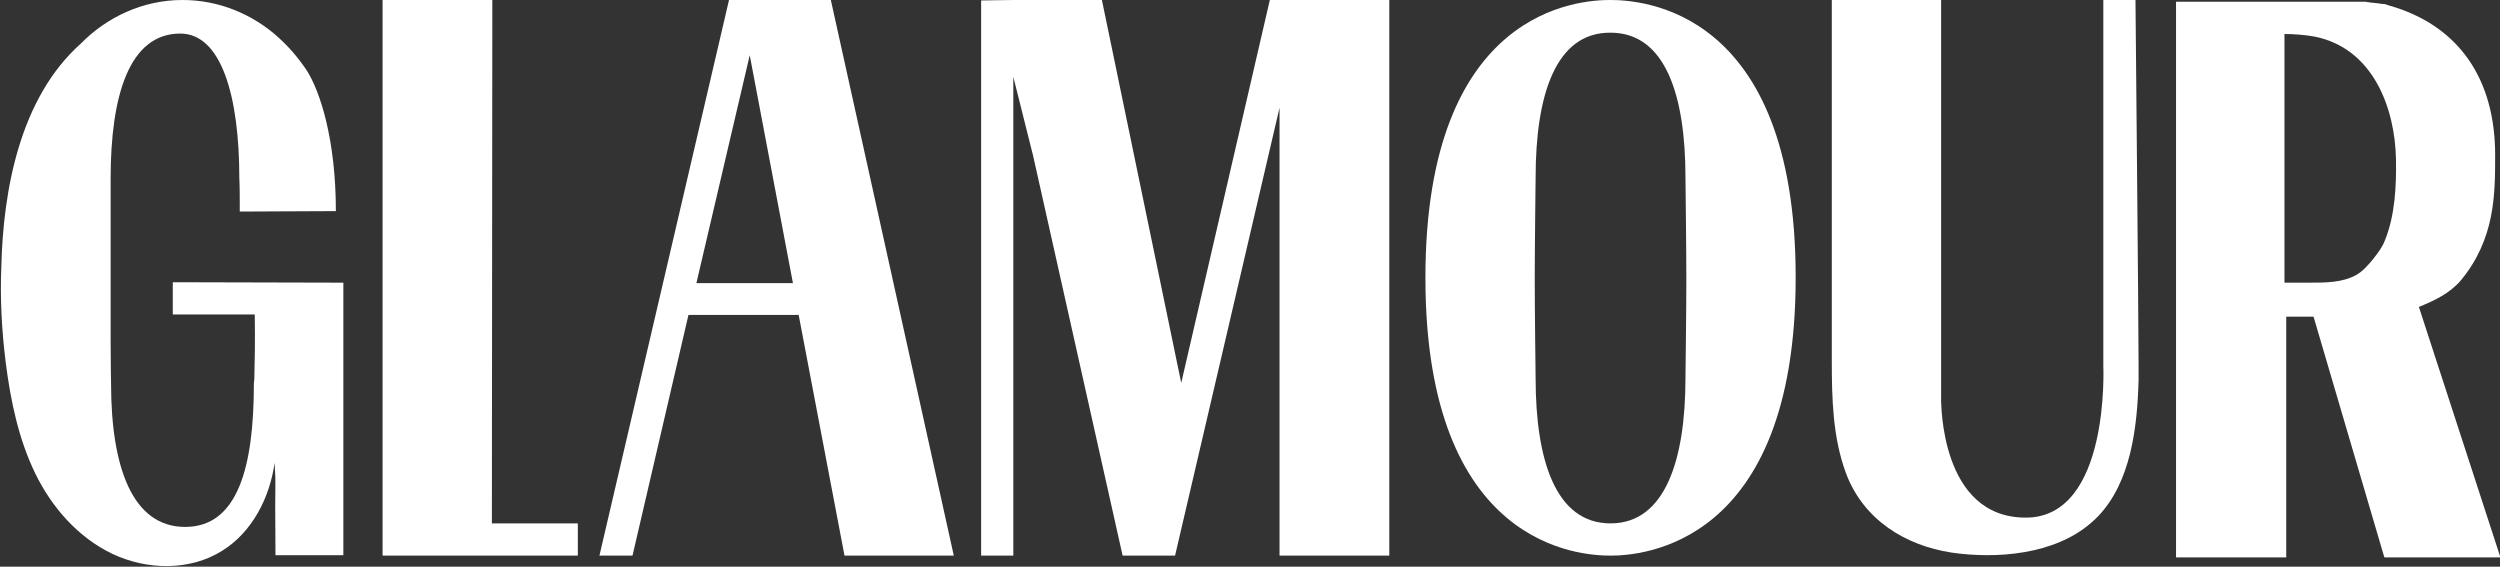
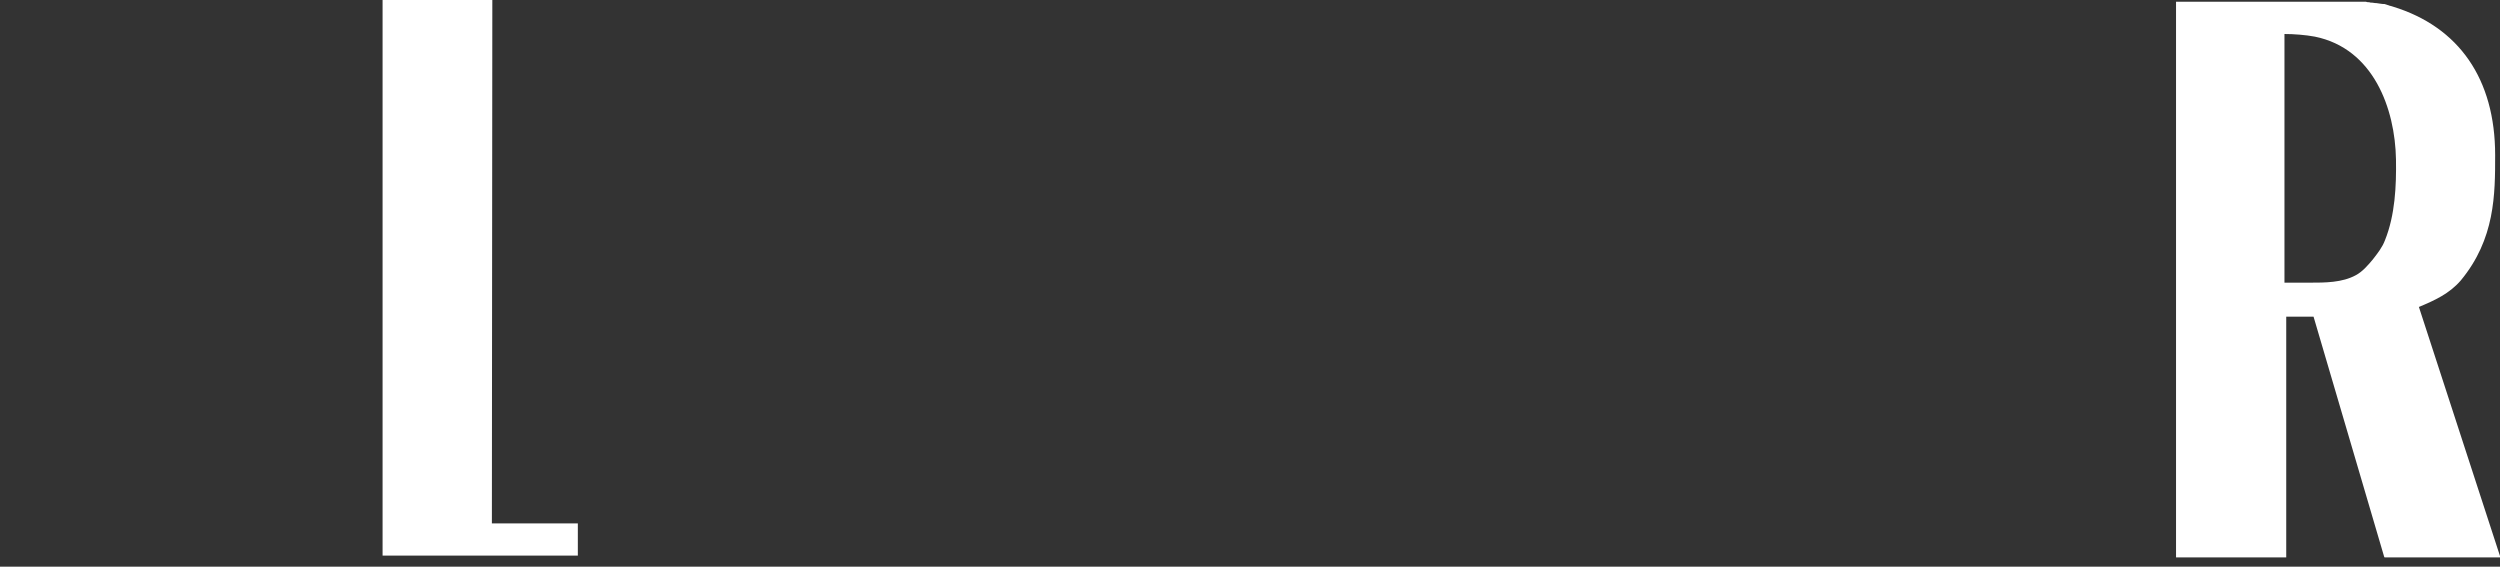
<svg xmlns="http://www.w3.org/2000/svg" width="150" height="34" viewBox="0 0 150 34" fill="none">
  <rect x="0" y="0" width="150" height="34" fill="#333333" stroke="none" />
  <g clip-path="url(#clip0_163_4)">
    <path d="M34.67 31.403H29.513L29.54 0H22.955V33.337H29.672H34.67V31.403Z" fill="white" />
-     <path d="M43.741 0L35.966 33.337H37.95L41.308 18.895H47.92L50.67 33.337H57.228L49.85 0H43.741ZM41.784 16.987L44.984 3.313L47.576 16.987H41.784Z" fill="white" />
-     <path d="M76.19 0L70.874 22.976L66.114 0H60.799L58.868 0.027V33.337H60.799V4.611L61.989 9.355L67.357 33.337H70.187H70.504L76.772 6.466V33.337H83.357V0H76.19Z" fill="white" />
-     <path d="M92.137 10.653C92.137 10.653 92.084 15.026 92.084 16.775C92.084 18.524 92.137 22.684 92.137 22.684C92.137 27.587 93.327 31.403 96.633 31.403C99.912 31.403 101.128 27.587 101.128 22.684C101.128 22.684 101.181 18.524 101.181 16.775C101.181 15.026 101.128 10.653 101.128 10.653C101.128 5.751 99.938 1.961 96.633 1.961C93.327 1.935 92.137 5.724 92.137 10.653ZM107.74 16.642C107.74 32.807 98.404 33.337 96.633 33.337C94.861 33.337 85.525 32.861 85.525 16.669C85.525 0.477 94.834 0 96.606 0C98.404 0 107.74 0.451 107.74 16.642Z" fill="white" />
-     <path d="M121.544 31.058C126.622 31.058 126.199 21.942 126.199 21.942C126.199 19.451 126.199 0.186 126.199 0H128.129C128.129 0.186 128.315 19.451 128.315 21.942C128.315 22.234 128.315 22.525 128.315 22.817C128.235 25.626 127.865 28.912 125.882 30.979C125.749 31.111 125.617 31.244 125.458 31.377C123.263 33.285 119.773 33.55 117.075 33.152C114.351 32.728 111.812 31.218 110.755 28.382C109.961 26.235 109.908 23.903 109.908 21.624C109.908 21.598 109.908 0 109.908 0H116.467V24.009C116.467 24.036 116.467 24.062 116.467 24.089C116.493 24.089 116.388 31.058 121.544 31.058Z" fill="white" />
    <path d="M145.134 18.418C146.086 18.02 146.959 17.623 147.646 16.828C149.709 14.337 149.709 11.66 149.709 9.302C149.709 4.744 147.541 1.616 143.574 0.397C143.521 0.371 143.468 0.371 143.389 0.344C143.362 0.344 143.362 0.344 143.336 0.318H143.309C143.256 0.291 143.203 0.291 143.151 0.265C143.098 0.238 143.045 0.238 142.965 0.238H142.939C142.886 0.238 142.833 0.212 142.754 0.212C142.701 0.212 142.648 0.185 142.569 0.185C142.542 0.185 142.542 0.185 142.516 0.185C142.463 0.185 142.384 0.159 142.331 0.159H142.304C142.251 0.159 142.199 0.159 142.146 0.132H142.119C142.066 0.132 142.013 0.132 141.96 0.106H141.934C141.881 0.106 141.855 0.106 141.802 0.106H141.775C141.722 0.106 141.67 0.106 141.643 0.106H141.617C141.564 0.106 141.537 0.106 141.511 0.106H141.484C141.432 0.106 141.405 0.106 141.352 0.106H141.326C141.299 0.106 141.246 0.106 141.22 0.106C141.22 0.106 141.22 0.106 141.194 0.106C141.167 0.106 141.114 0.106 141.088 0.106H141.061C141.035 0.106 141.008 0.106 140.982 0.106C140.956 0.106 140.929 0.106 140.929 0.106C140.903 0.106 140.903 0.106 140.903 0.106H137.094H130.562V33.443H137.174V19.001H138.813L143.045 33.39L143.071 33.443H150.026L145.134 18.418ZM138.575 16.96C138.443 16.96 137.068 16.96 137.068 16.96C137.068 15.079 137.068 2.014 137.068 2.04C137.623 2.04 138.337 2.093 138.893 2.199C142.41 2.915 143.706 6.519 143.759 9.567C143.785 11.157 143.706 12.906 143.098 14.416C142.939 14.84 142.648 15.211 142.357 15.582C142.066 15.927 141.749 16.298 141.352 16.51C140.532 16.96 139.501 16.96 138.575 16.96Z" fill="white" />
-     <path d="M18.38 4.187C19.226 5.486 20.152 8.427 20.152 12.667C18.538 12.667 15.788 12.694 14.386 12.694V12.323C14.386 10.971 14.36 10.706 14.36 10.706C14.36 5.751 13.276 2.014 10.816 2.014C7.749 2.014 6.638 5.751 6.638 10.706V20.458C6.638 21.836 6.664 23.002 6.664 23.002C6.664 28.064 7.96 31.615 11.107 31.615C14.254 31.615 15.233 28.064 15.233 23.002L15.259 22.737C15.286 21.571 15.312 20.617 15.286 18.868C13.752 18.868 11.901 18.868 10.367 18.868C10.367 18.418 10.367 17.384 10.367 16.934C13.778 16.934 17.19 16.96 20.601 16.96C20.601 22.684 20.601 27.587 20.601 33.311C19.305 33.311 17.798 33.311 16.529 33.311C16.476 27.772 16.581 29.627 16.476 27.772C16.185 29.866 15.127 31.933 13.329 33.046C11.398 34.265 8.806 34.212 6.744 33.231C4.681 32.251 3.094 30.422 2.116 28.408C1.111 26.341 0.635 24.036 0.344 21.757C0.106 19.849 -6.28863e-06 17.941 0.079 16.033C0.185 11.422 1.19 5.883 4.84 2.624C6.426 1.007 8.595 0 10.948 0C13.143 0 15.153 0.848 16.714 2.253C16.714 2.253 16.74 2.279 16.767 2.306C17.348 2.836 17.877 3.445 18.38 4.187Z" fill="white" />
  </g>
  <defs>
    <clipPath id="clip0_163_4">
      <rect width="150" height="34" fill="white" />
    </clipPath>
  </defs>
</svg>